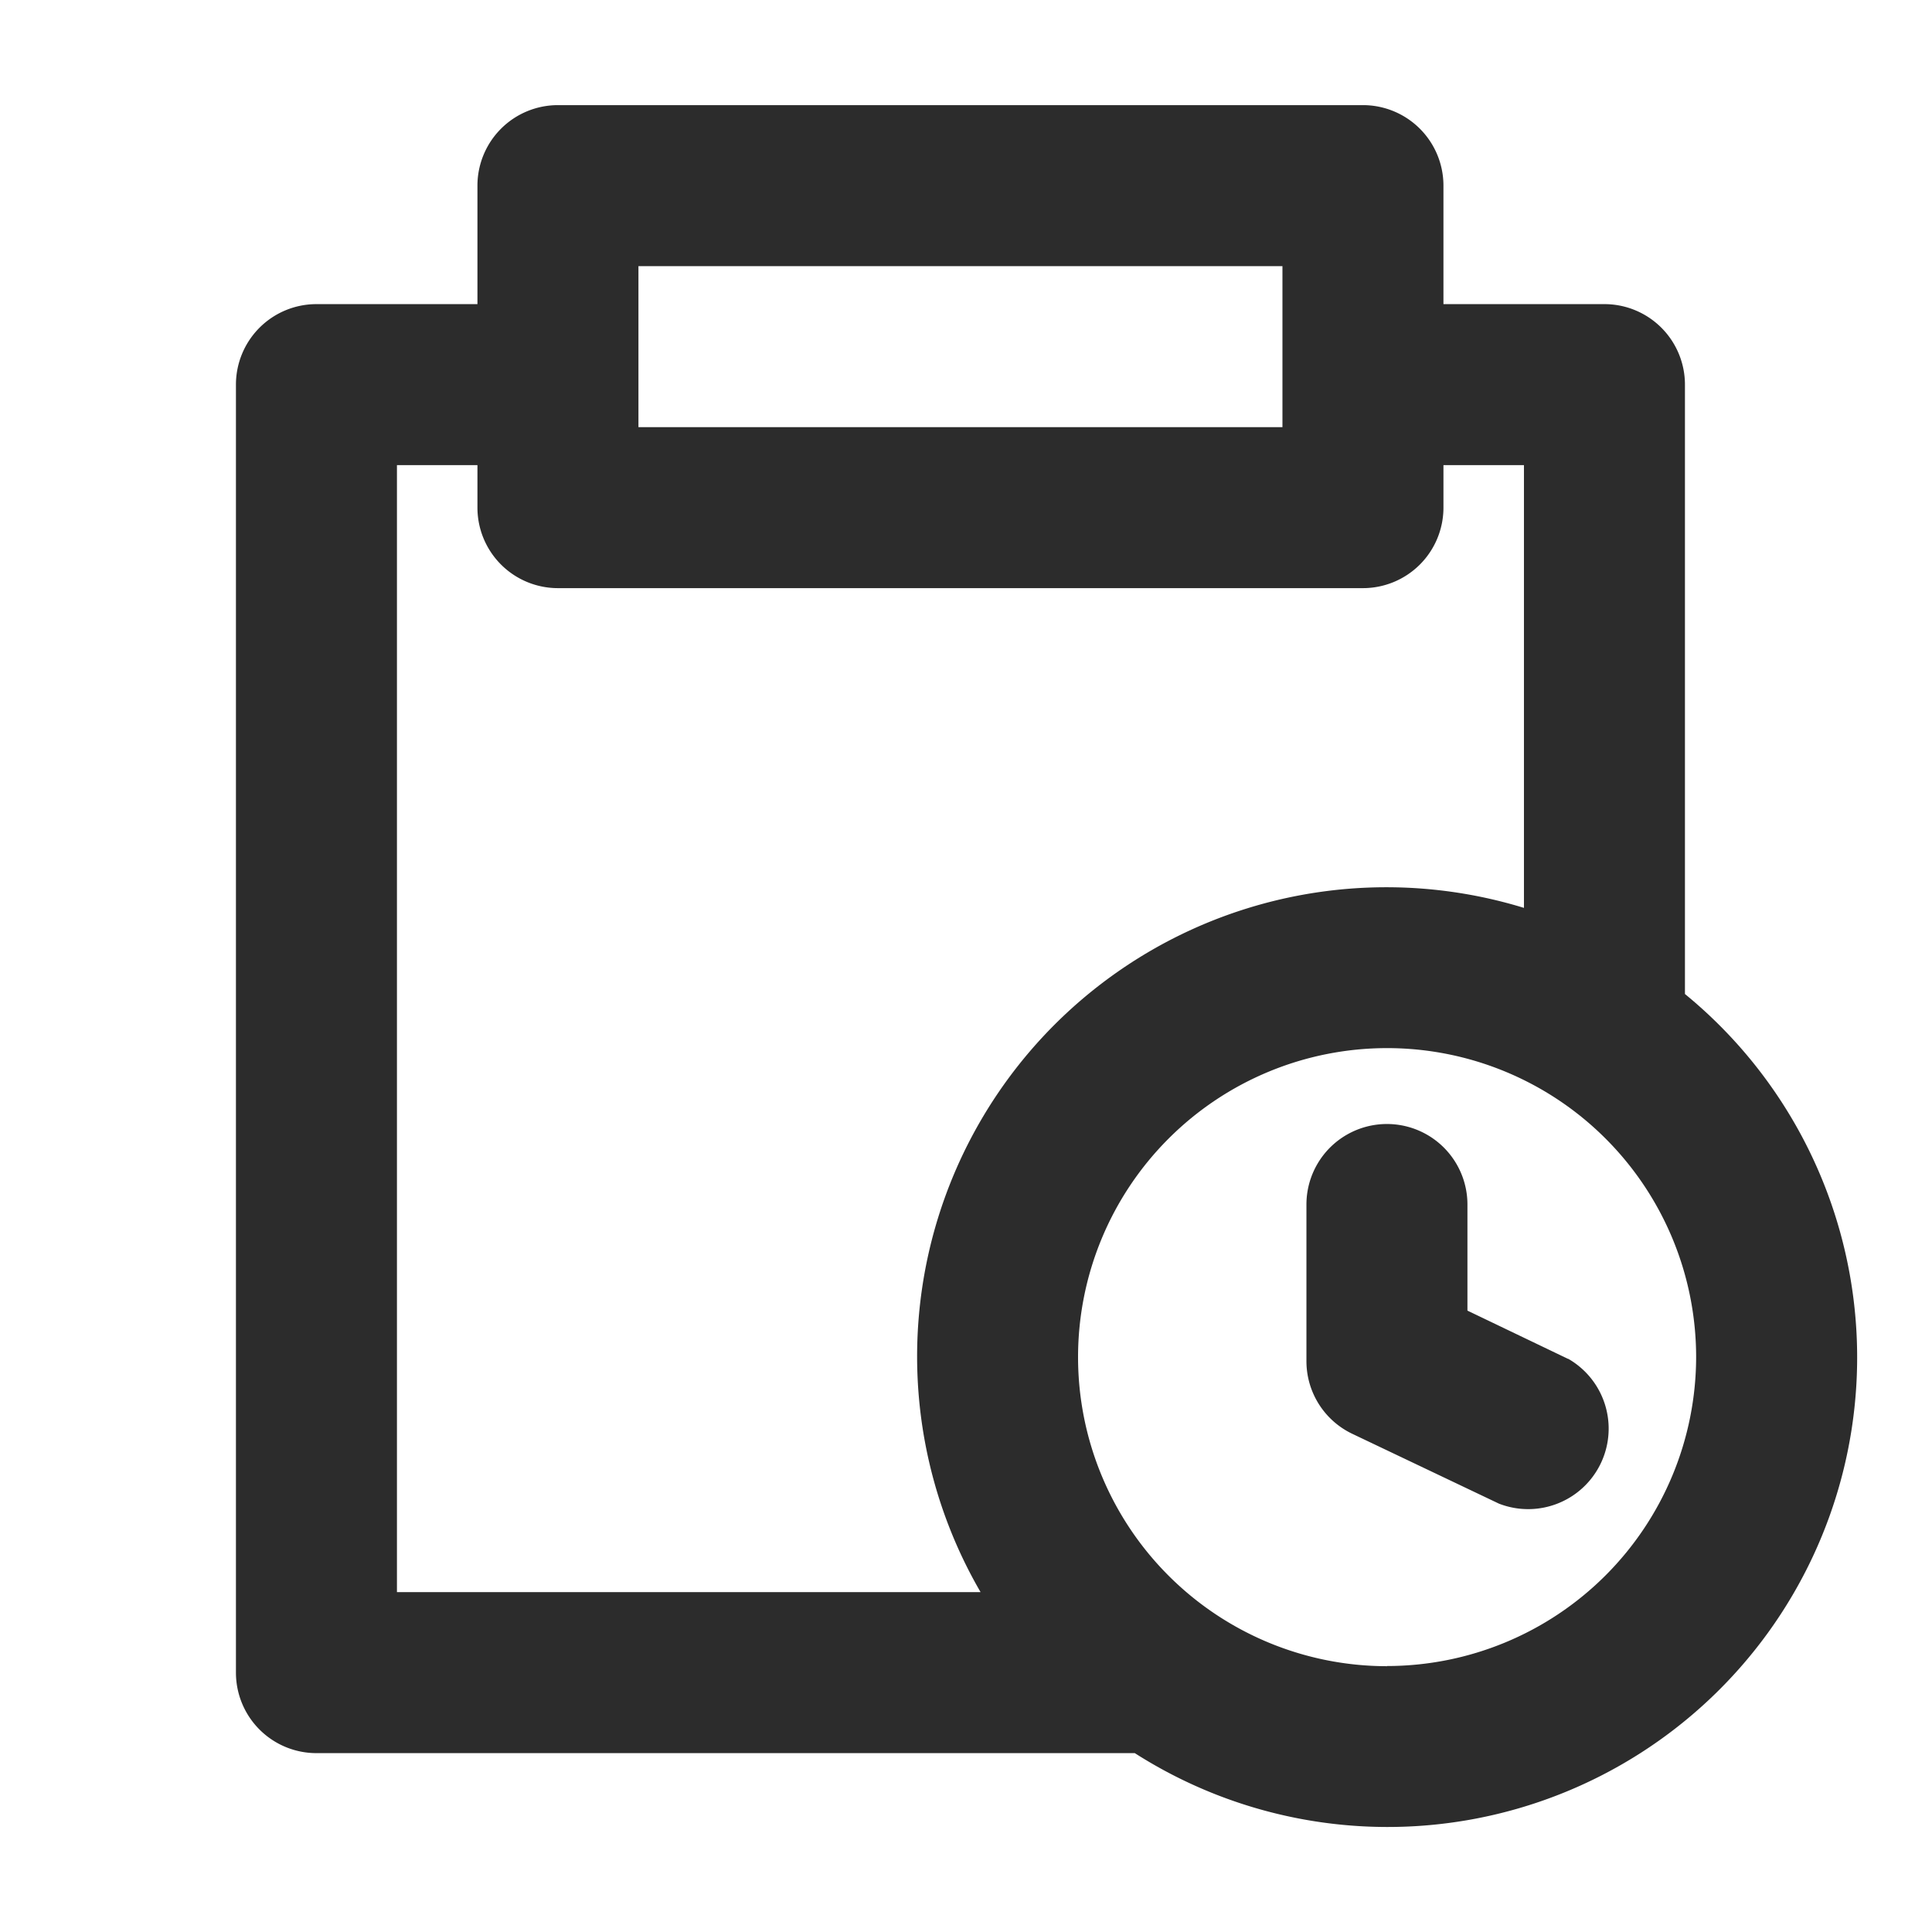
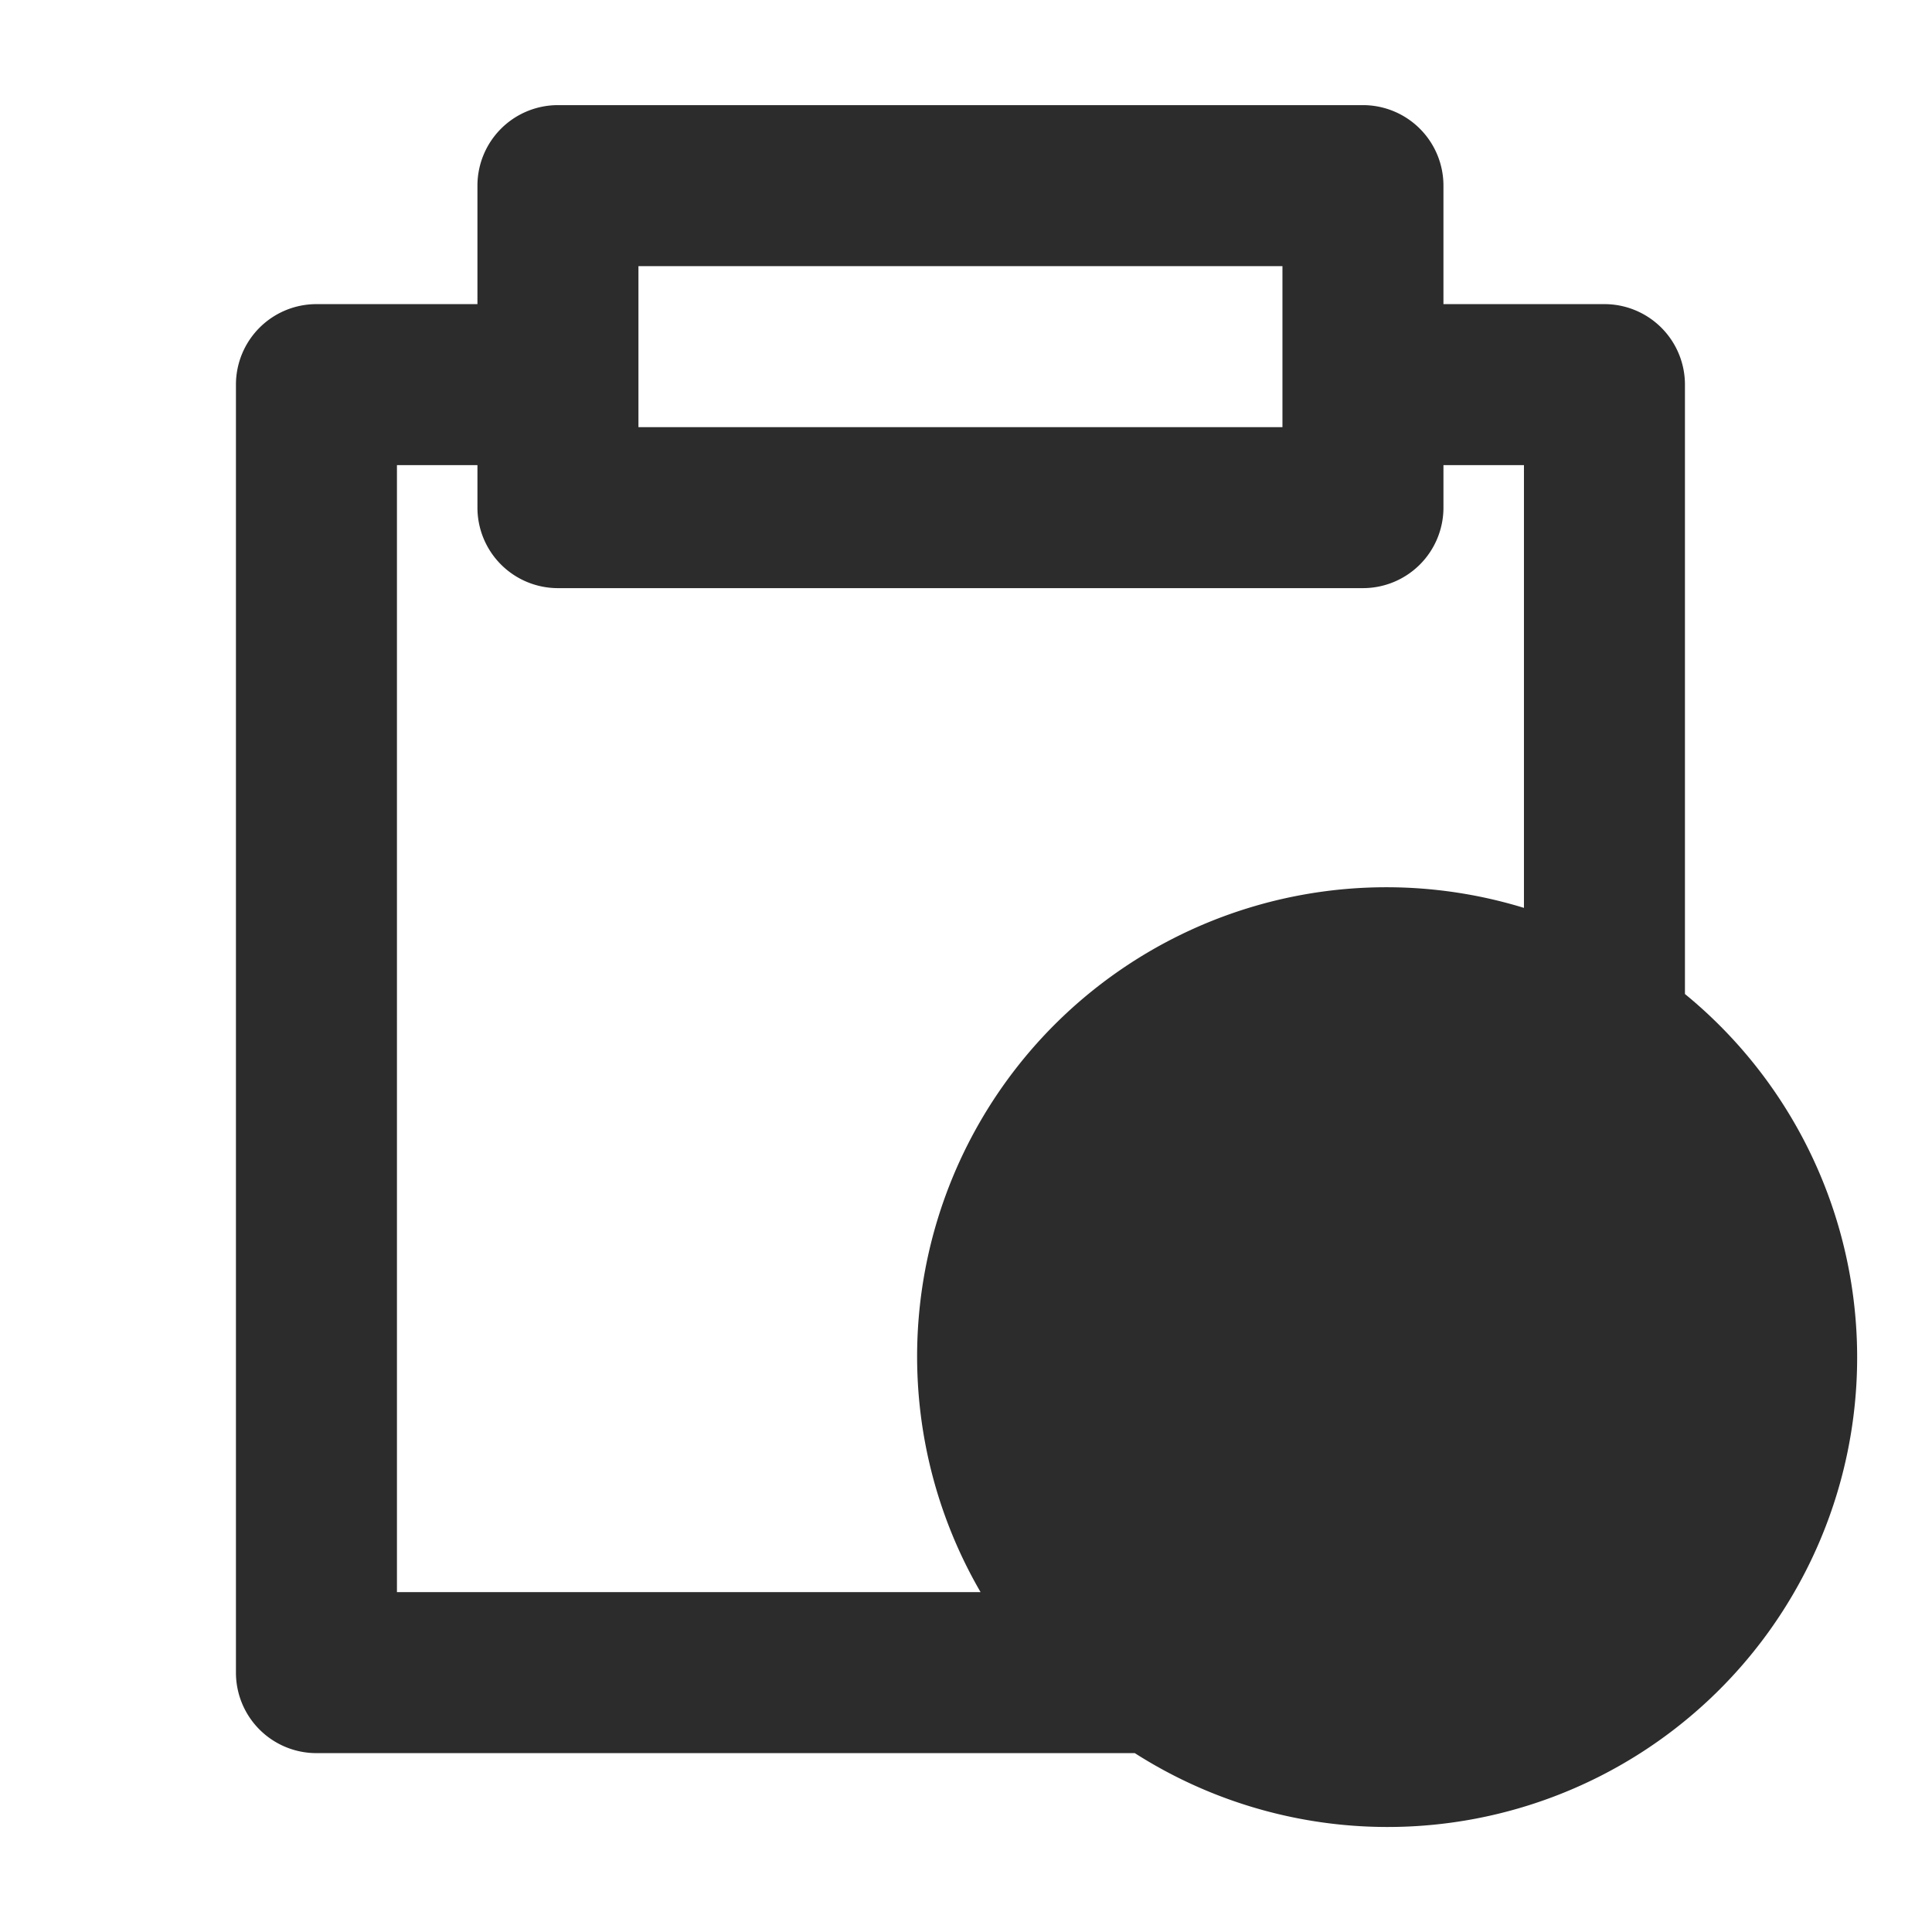
<svg xmlns="http://www.w3.org/2000/svg" class="icon" width="200px" height="200.00px" viewBox="0 0 1024 1024" version="1.1">
-   <path fill="#2c2c2c" d="M893.056 526.848v-322.987a42.667 42.667 0 0 0-42.667-42.667h-85.333V98.389a42.667 42.667 0 0 0-42.667-42.667h-426.667a42.667 42.667 0 0 0-42.667 42.667v62.805h-85.333a42.667 42.667 0 0 0-42.667 42.667v682.667a42.667 42.667 0 0 0 42.667 42.667h433.749a248.875 248.875 0 0 0 291.584-402.347z m-554.667-385.792h341.333v85.333h-341.333z m-128 105.472h42.667v22.528a42.667 42.667 0 0 0 42.667 42.667h426.667a42.667 42.667 0 0 0 42.667-42.667v-22.528h42.667v234.667a248.704 248.704 0 0 0-288 362.667h-309.333z m524.8 636.587a163.797 163.797 0 1 1 163.797-163.797 163.968 163.968 0 0 1-163.883 163.712zM831.147 720.256l-53.376-25.6v-56.448a42.667 42.667 0 0 0-85.333 0v83.371a42.667 42.667 0 0 0 24.363 38.4l77.696 36.992a42.667 42.667 0 0 0 36.651-76.8z" />
+   <path fill="#2c2c2c" d="M893.056 526.848v-322.987a42.667 42.667 0 0 0-42.667-42.667h-85.333V98.389a42.667 42.667 0 0 0-42.667-42.667h-426.667a42.667 42.667 0 0 0-42.667 42.667v62.805h-85.333a42.667 42.667 0 0 0-42.667 42.667v682.667a42.667 42.667 0 0 0 42.667 42.667h433.749a248.875 248.875 0 0 0 291.584-402.347z m-554.667-385.792h341.333v85.333h-341.333z m-128 105.472h42.667v22.528a42.667 42.667 0 0 0 42.667 42.667h426.667a42.667 42.667 0 0 0 42.667-42.667v-22.528h42.667v234.667a248.704 248.704 0 0 0-288 362.667h-309.333z m524.8 636.587zM831.147 720.256l-53.376-25.6v-56.448a42.667 42.667 0 0 0-85.333 0v83.371a42.667 42.667 0 0 0 24.363 38.4l77.696 36.992a42.667 42.667 0 0 0 36.651-76.8z" />
</svg>